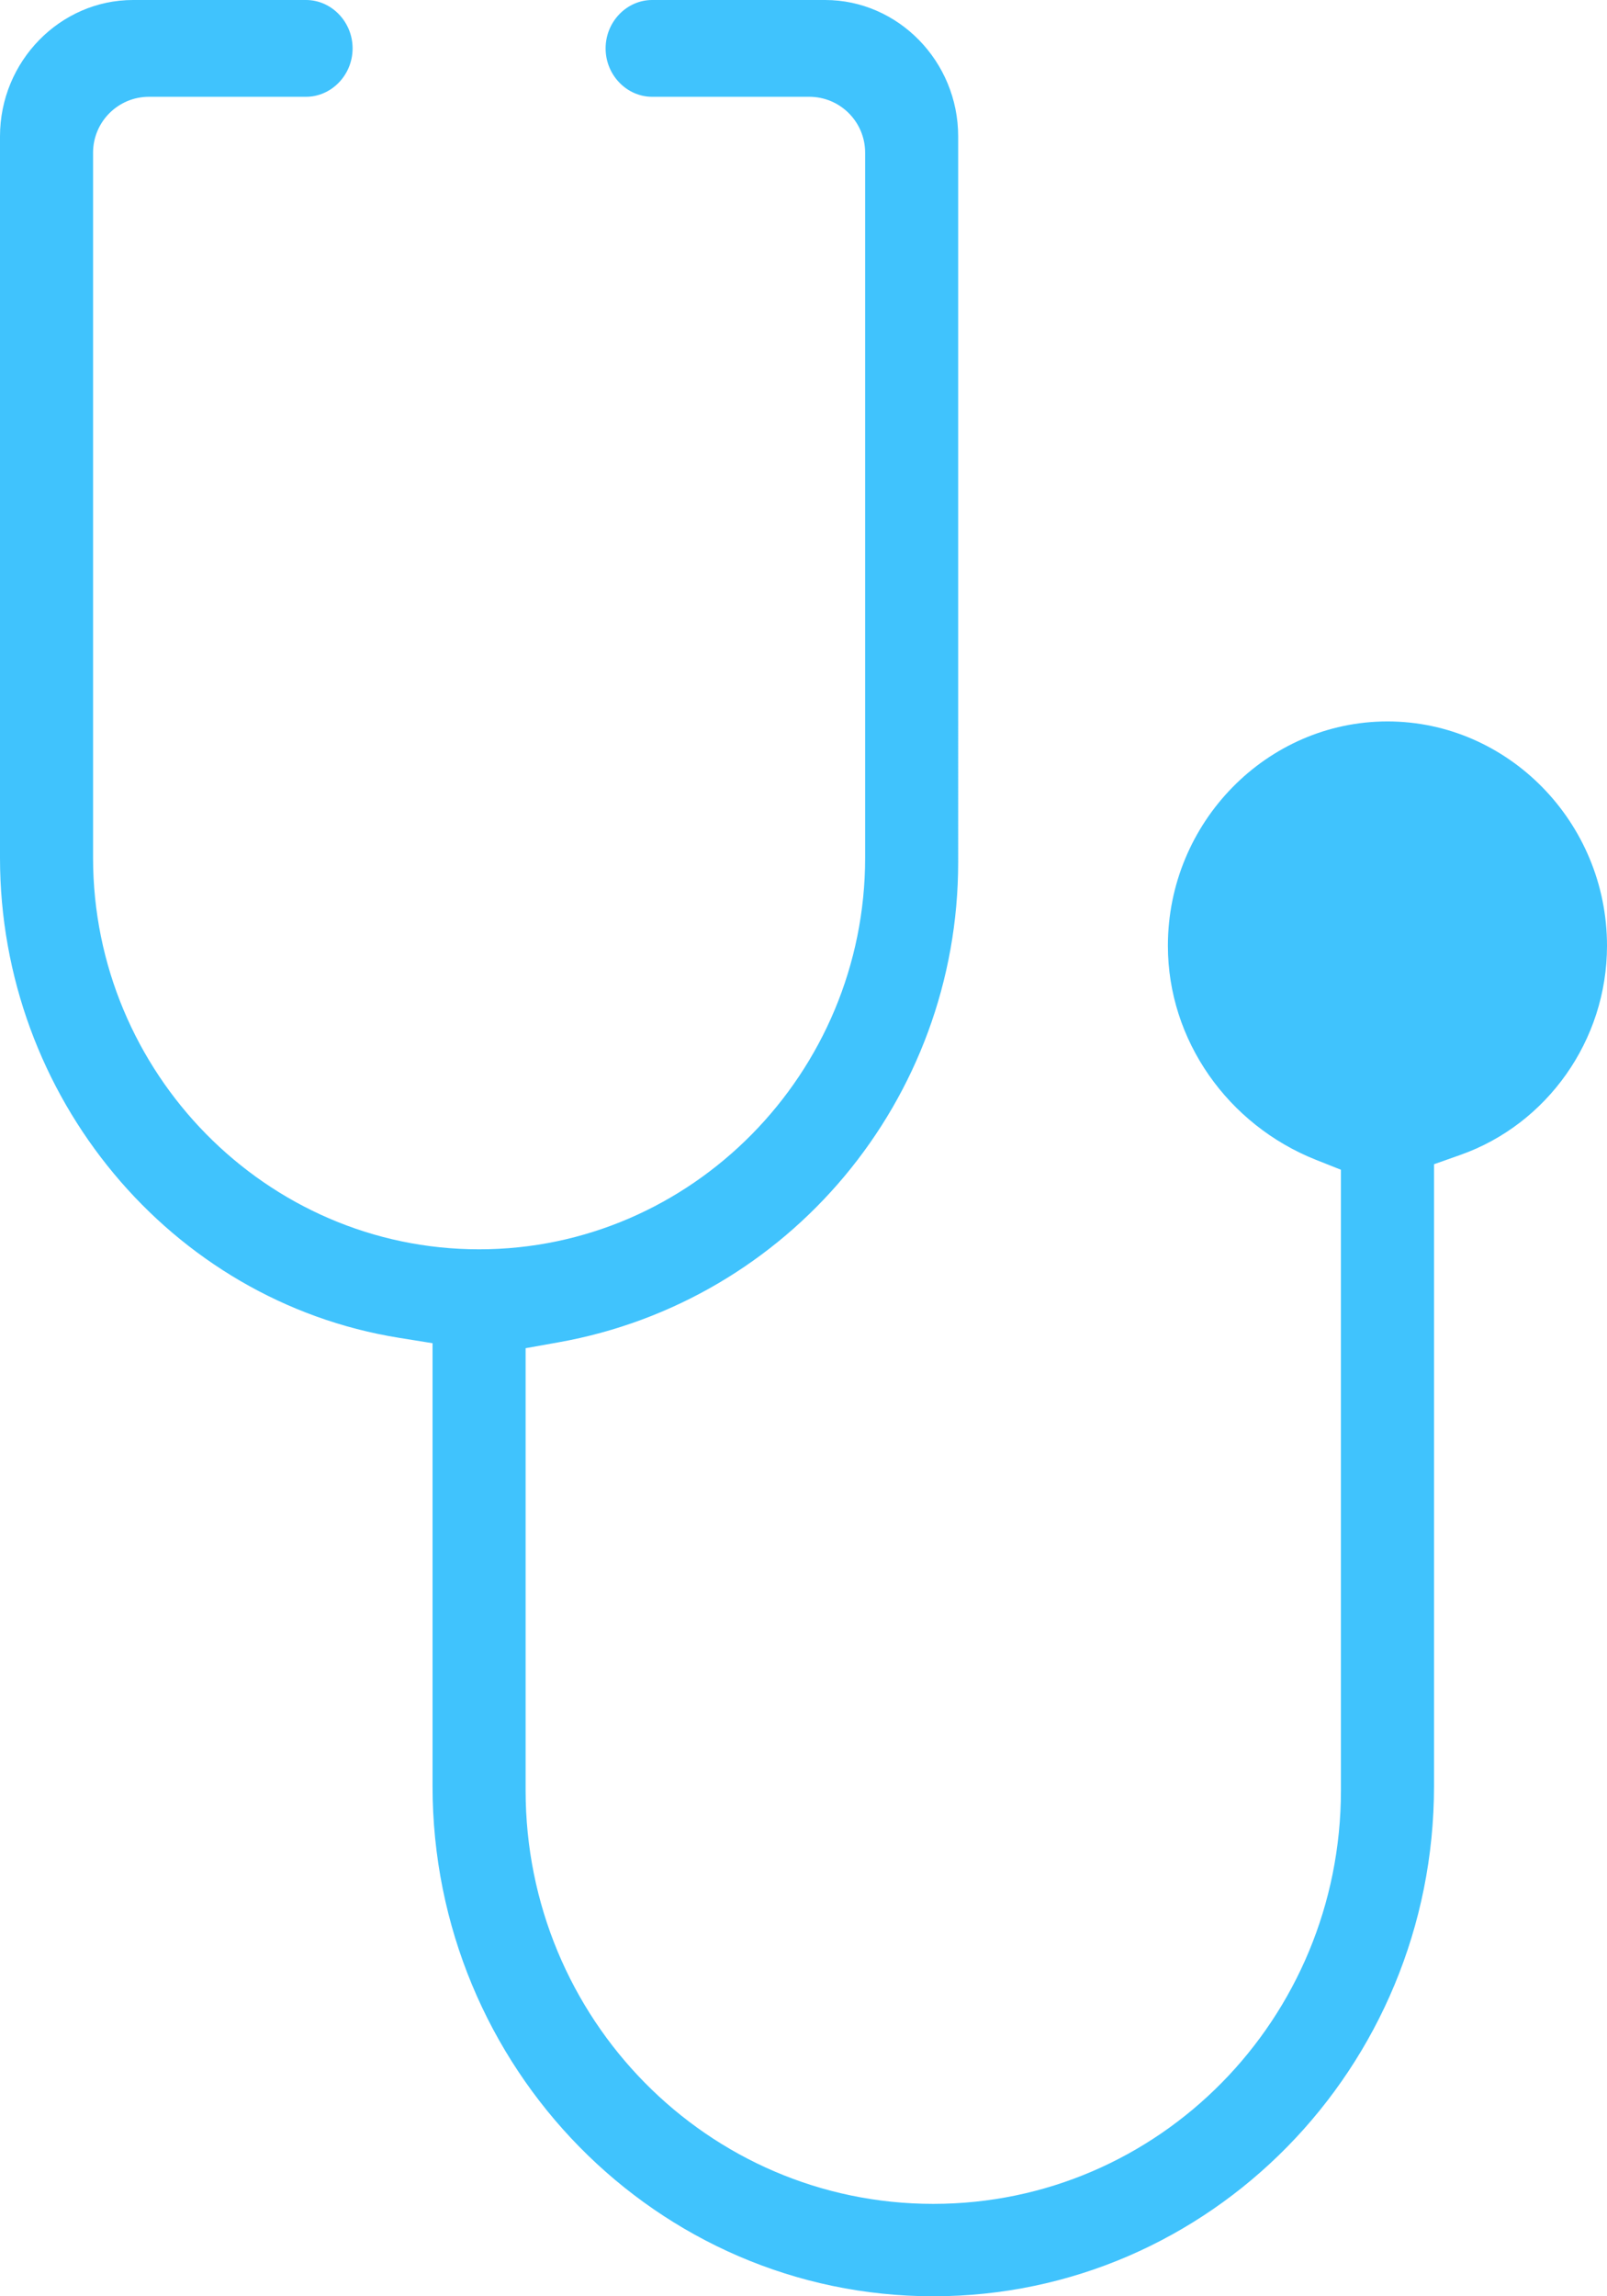
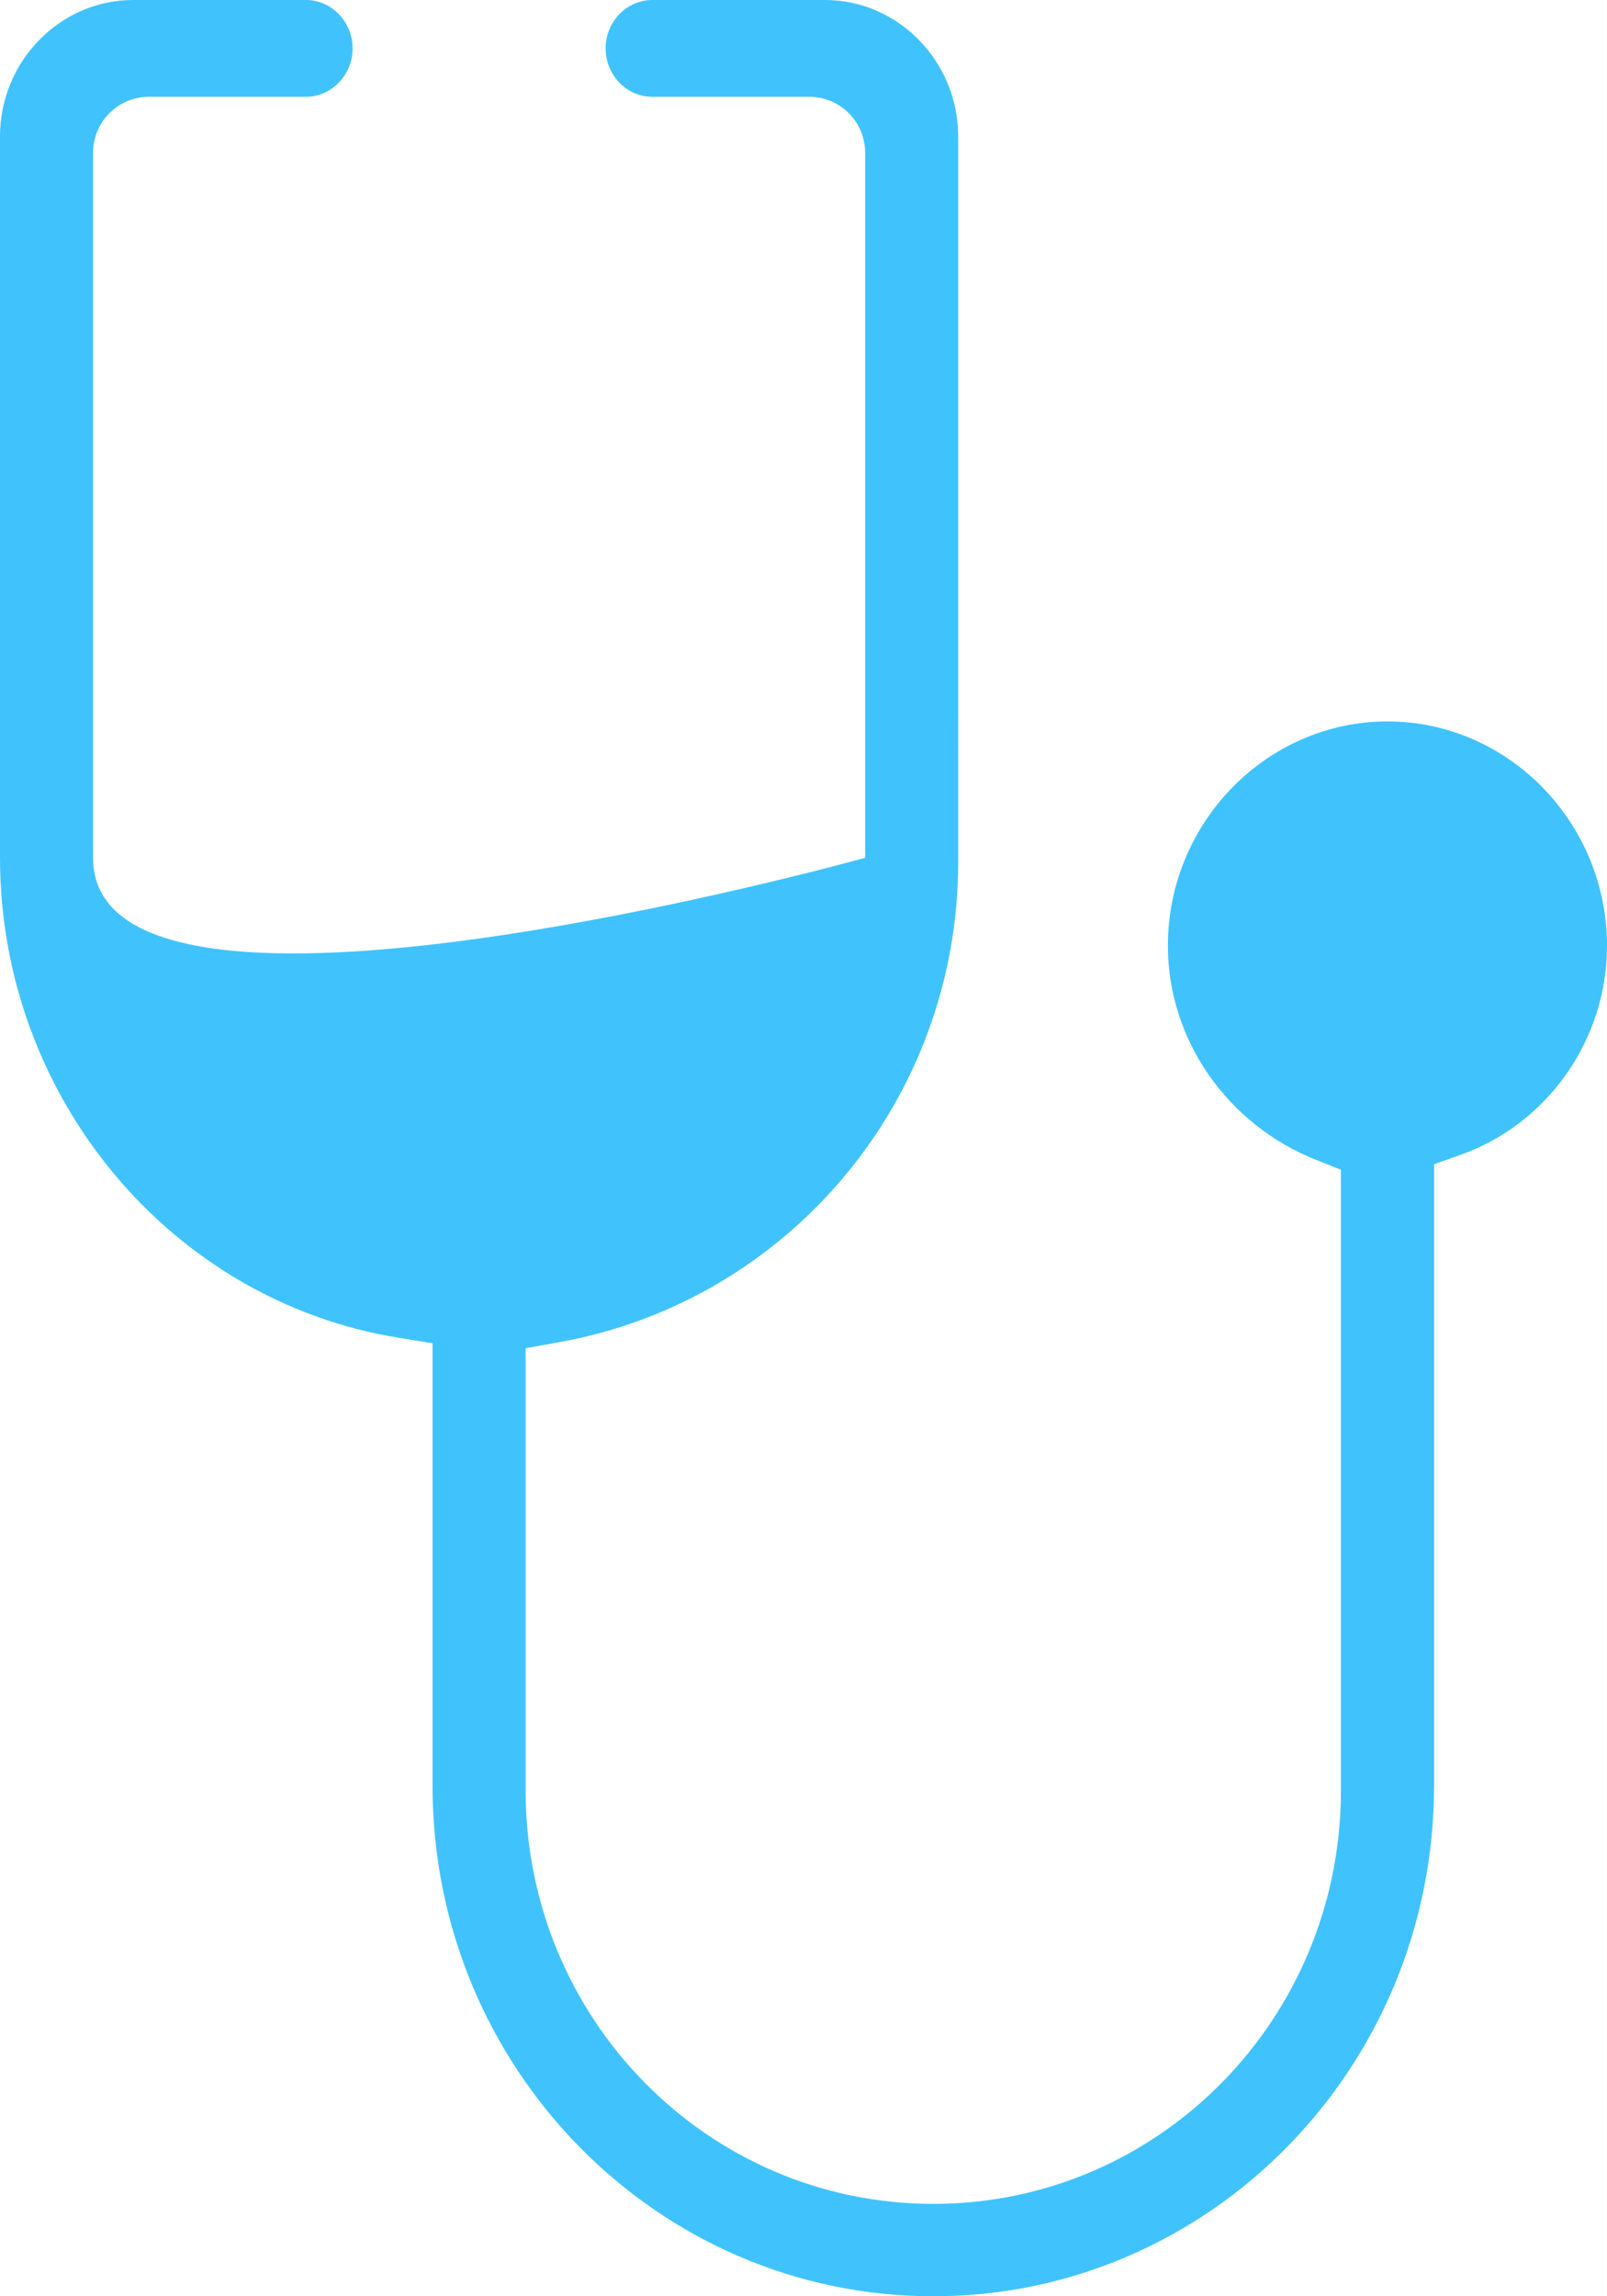
<svg xmlns="http://www.w3.org/2000/svg" width="56" height="80" viewBox="0 0 56 80">
-   <path fill="#40C3FD" fill-rule="evenodd" d="M48.35 25.134c-4.197 0-7.652 3.512-7.652 7.816 0 3.292 2.09 6.236 5.156 7.456l.874.347v21.622c0 7.957-6.343 14.406-14.206 14.406-7.862 0-14.206-6.45-14.206-14.406V46.97l1.147-.205c8.02-1.43 13.927-8.444 13.927-16.727V4.751C33.39 2.133 31.292 0 28.754 0h-6.03c-.88 0-1.62.754-1.62 1.686 0 .932.74 1.686 1.62 1.686H28.2c1.076 0 1.948.872 1.948 1.948v24.565c0 7.497-6.042 13.64-13.452 13.64S3.243 37.382 3.243 29.885V5.32c0-1.076.872-1.948 1.948-1.948h5.474c.88 0 1.622-.754 1.622-1.686C12.287.754 11.546 0 10.665 0H4.636C2.098 0 0 2.133 0 4.751v25.134c0 8.333 5.955 15.447 13.903 16.723l1.17.188v15.426C15.074 72.043 22.9 80 32.524 80c9.622 0 17.448-7.957 17.448-17.778V40.561l.924-.327C53.903 39.17 56 36.253 56 32.95c0-4.304-3.455-7.816-7.65-7.816z" />
+   <path fill="#40C3FD" fill-rule="evenodd" d="M48.35 25.134c-4.197 0-7.652 3.512-7.652 7.816 0 3.292 2.09 6.236 5.156 7.456l.874.347v21.622c0 7.957-6.343 14.406-14.206 14.406-7.862 0-14.206-6.45-14.206-14.406V46.97l1.147-.205c8.02-1.43 13.927-8.444 13.927-16.727V4.751C33.39 2.133 31.292 0 28.754 0h-6.03c-.88 0-1.62.754-1.62 1.686 0 .932.74 1.686 1.62 1.686H28.2c1.076 0 1.948.872 1.948 1.948v24.565S3.243 37.382 3.243 29.885V5.32c0-1.076.872-1.948 1.948-1.948h5.474c.88 0 1.622-.754 1.622-1.686C12.287.754 11.546 0 10.665 0H4.636C2.098 0 0 2.133 0 4.751v25.134c0 8.333 5.955 15.447 13.903 16.723l1.17.188v15.426C15.074 72.043 22.9 80 32.524 80c9.622 0 17.448-7.957 17.448-17.778V40.561l.924-.327C53.903 39.17 56 36.253 56 32.95c0-4.304-3.455-7.816-7.65-7.816z" />
</svg>